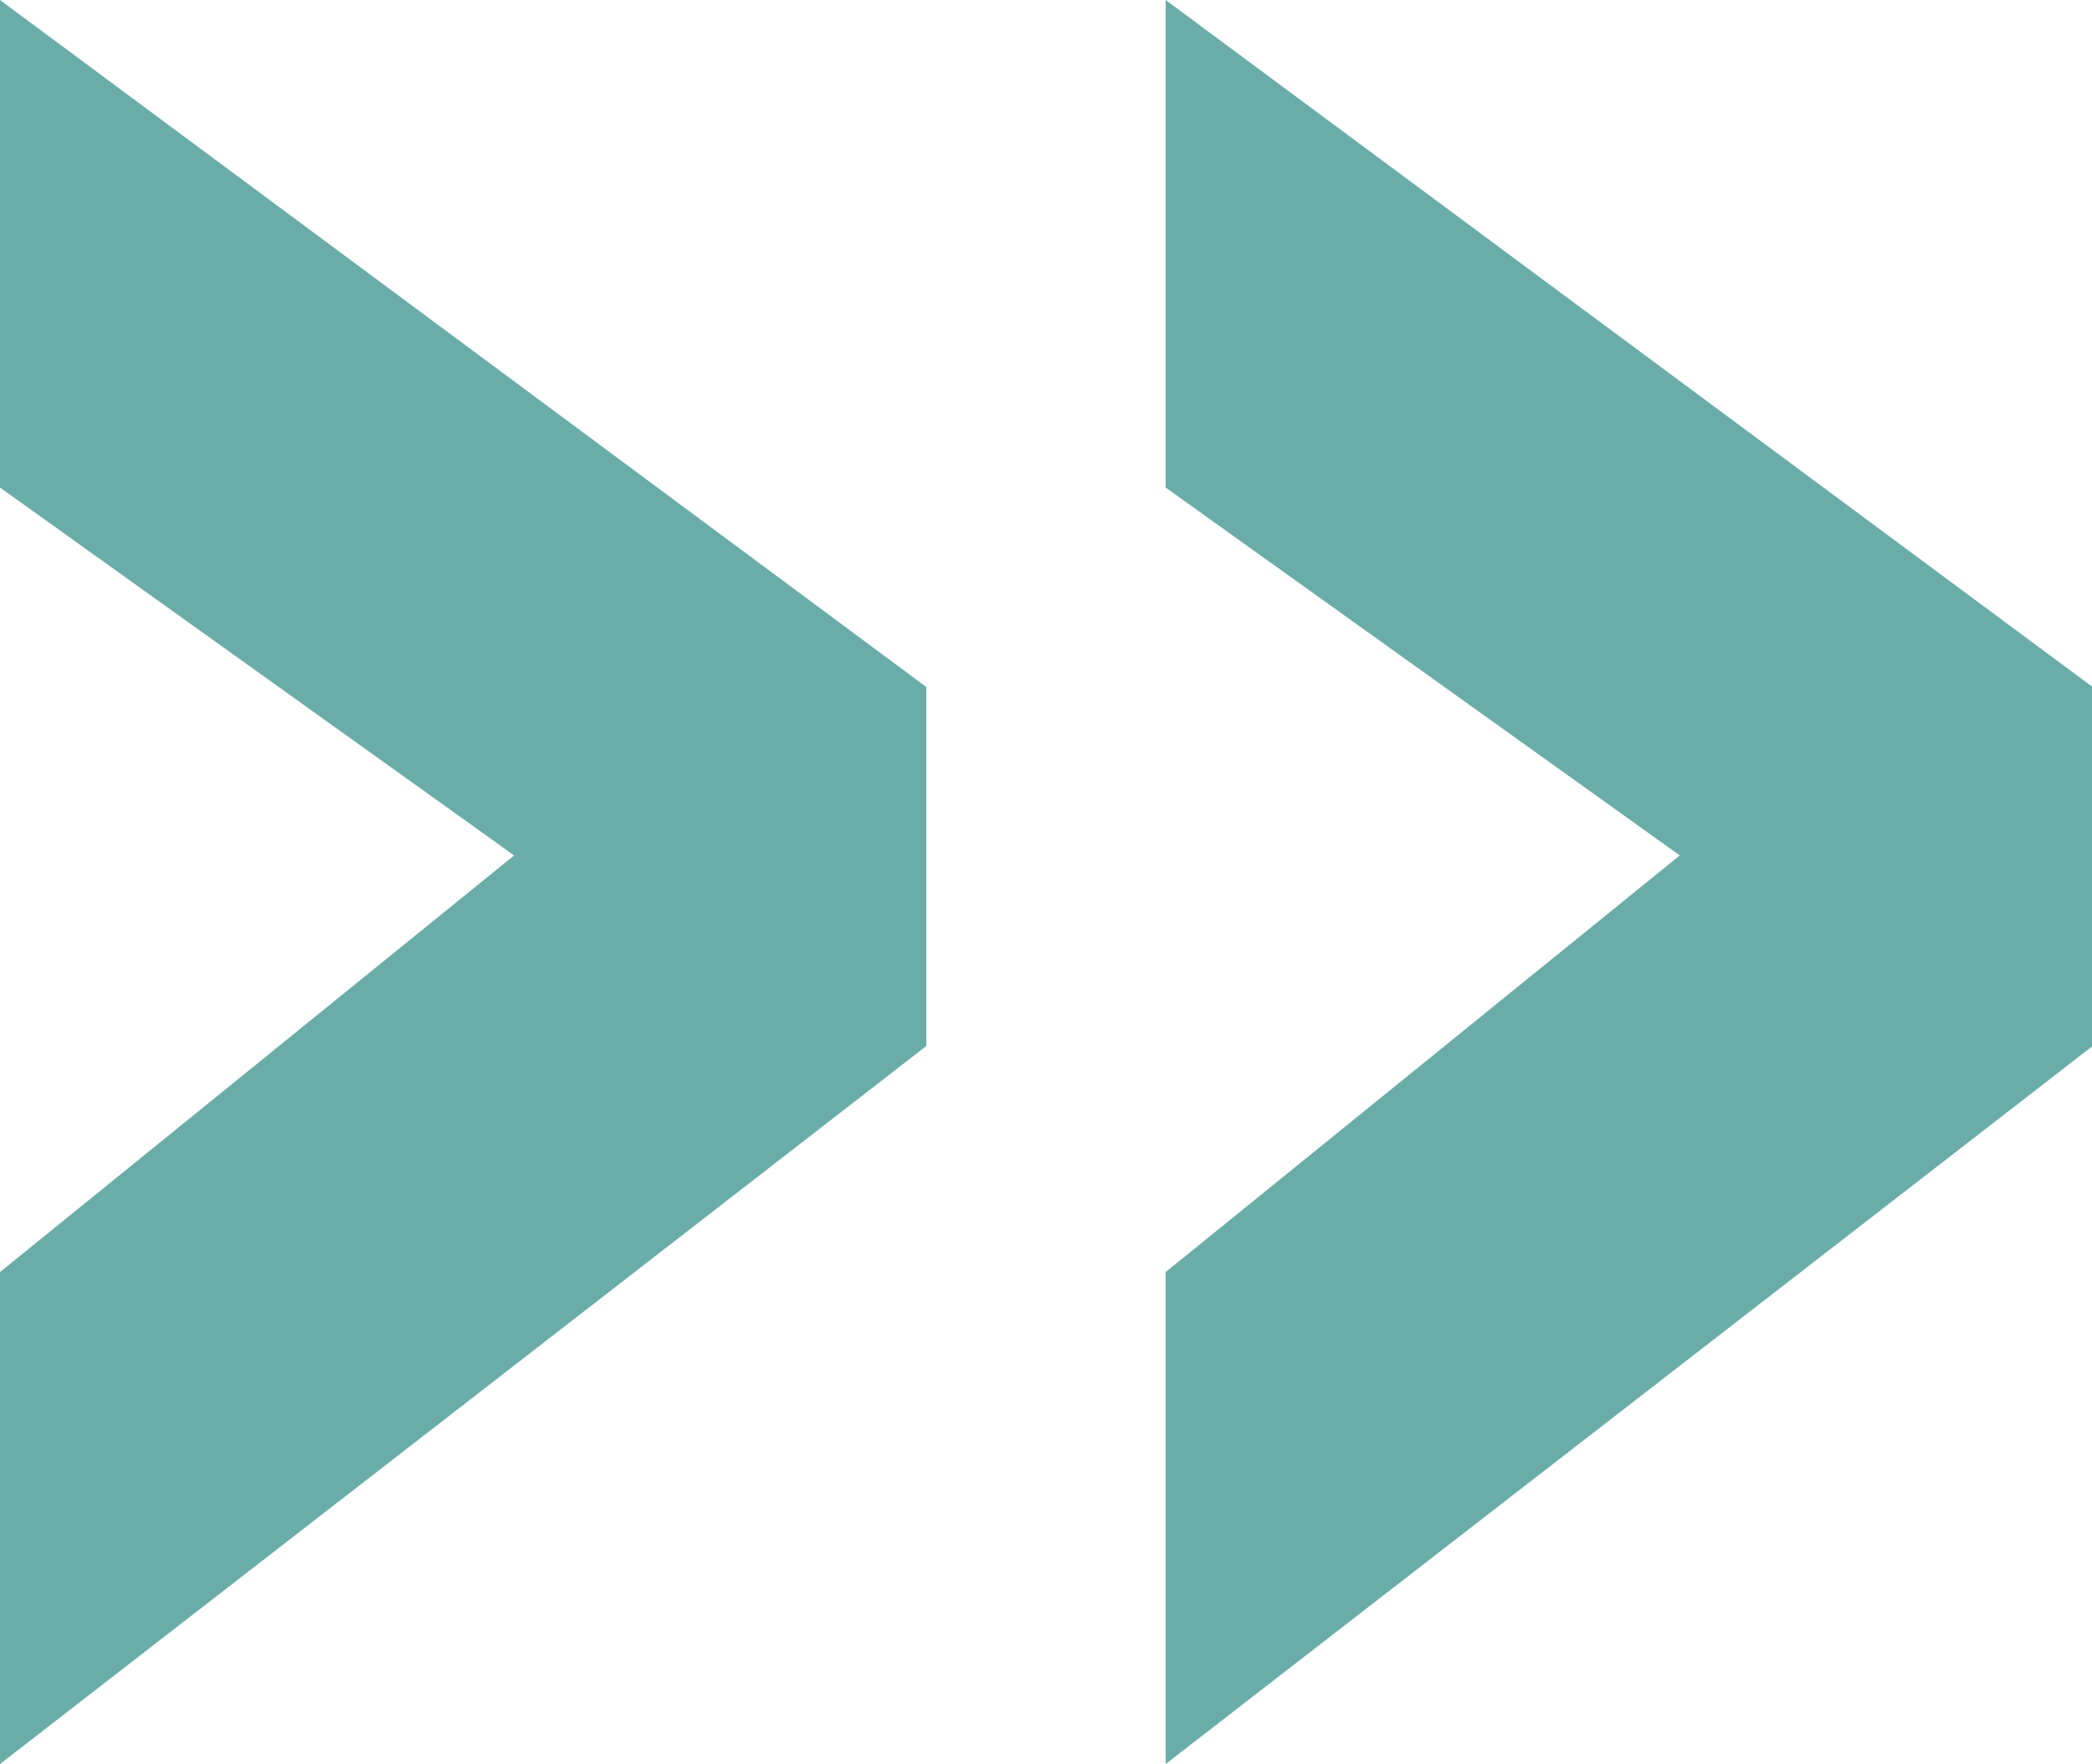
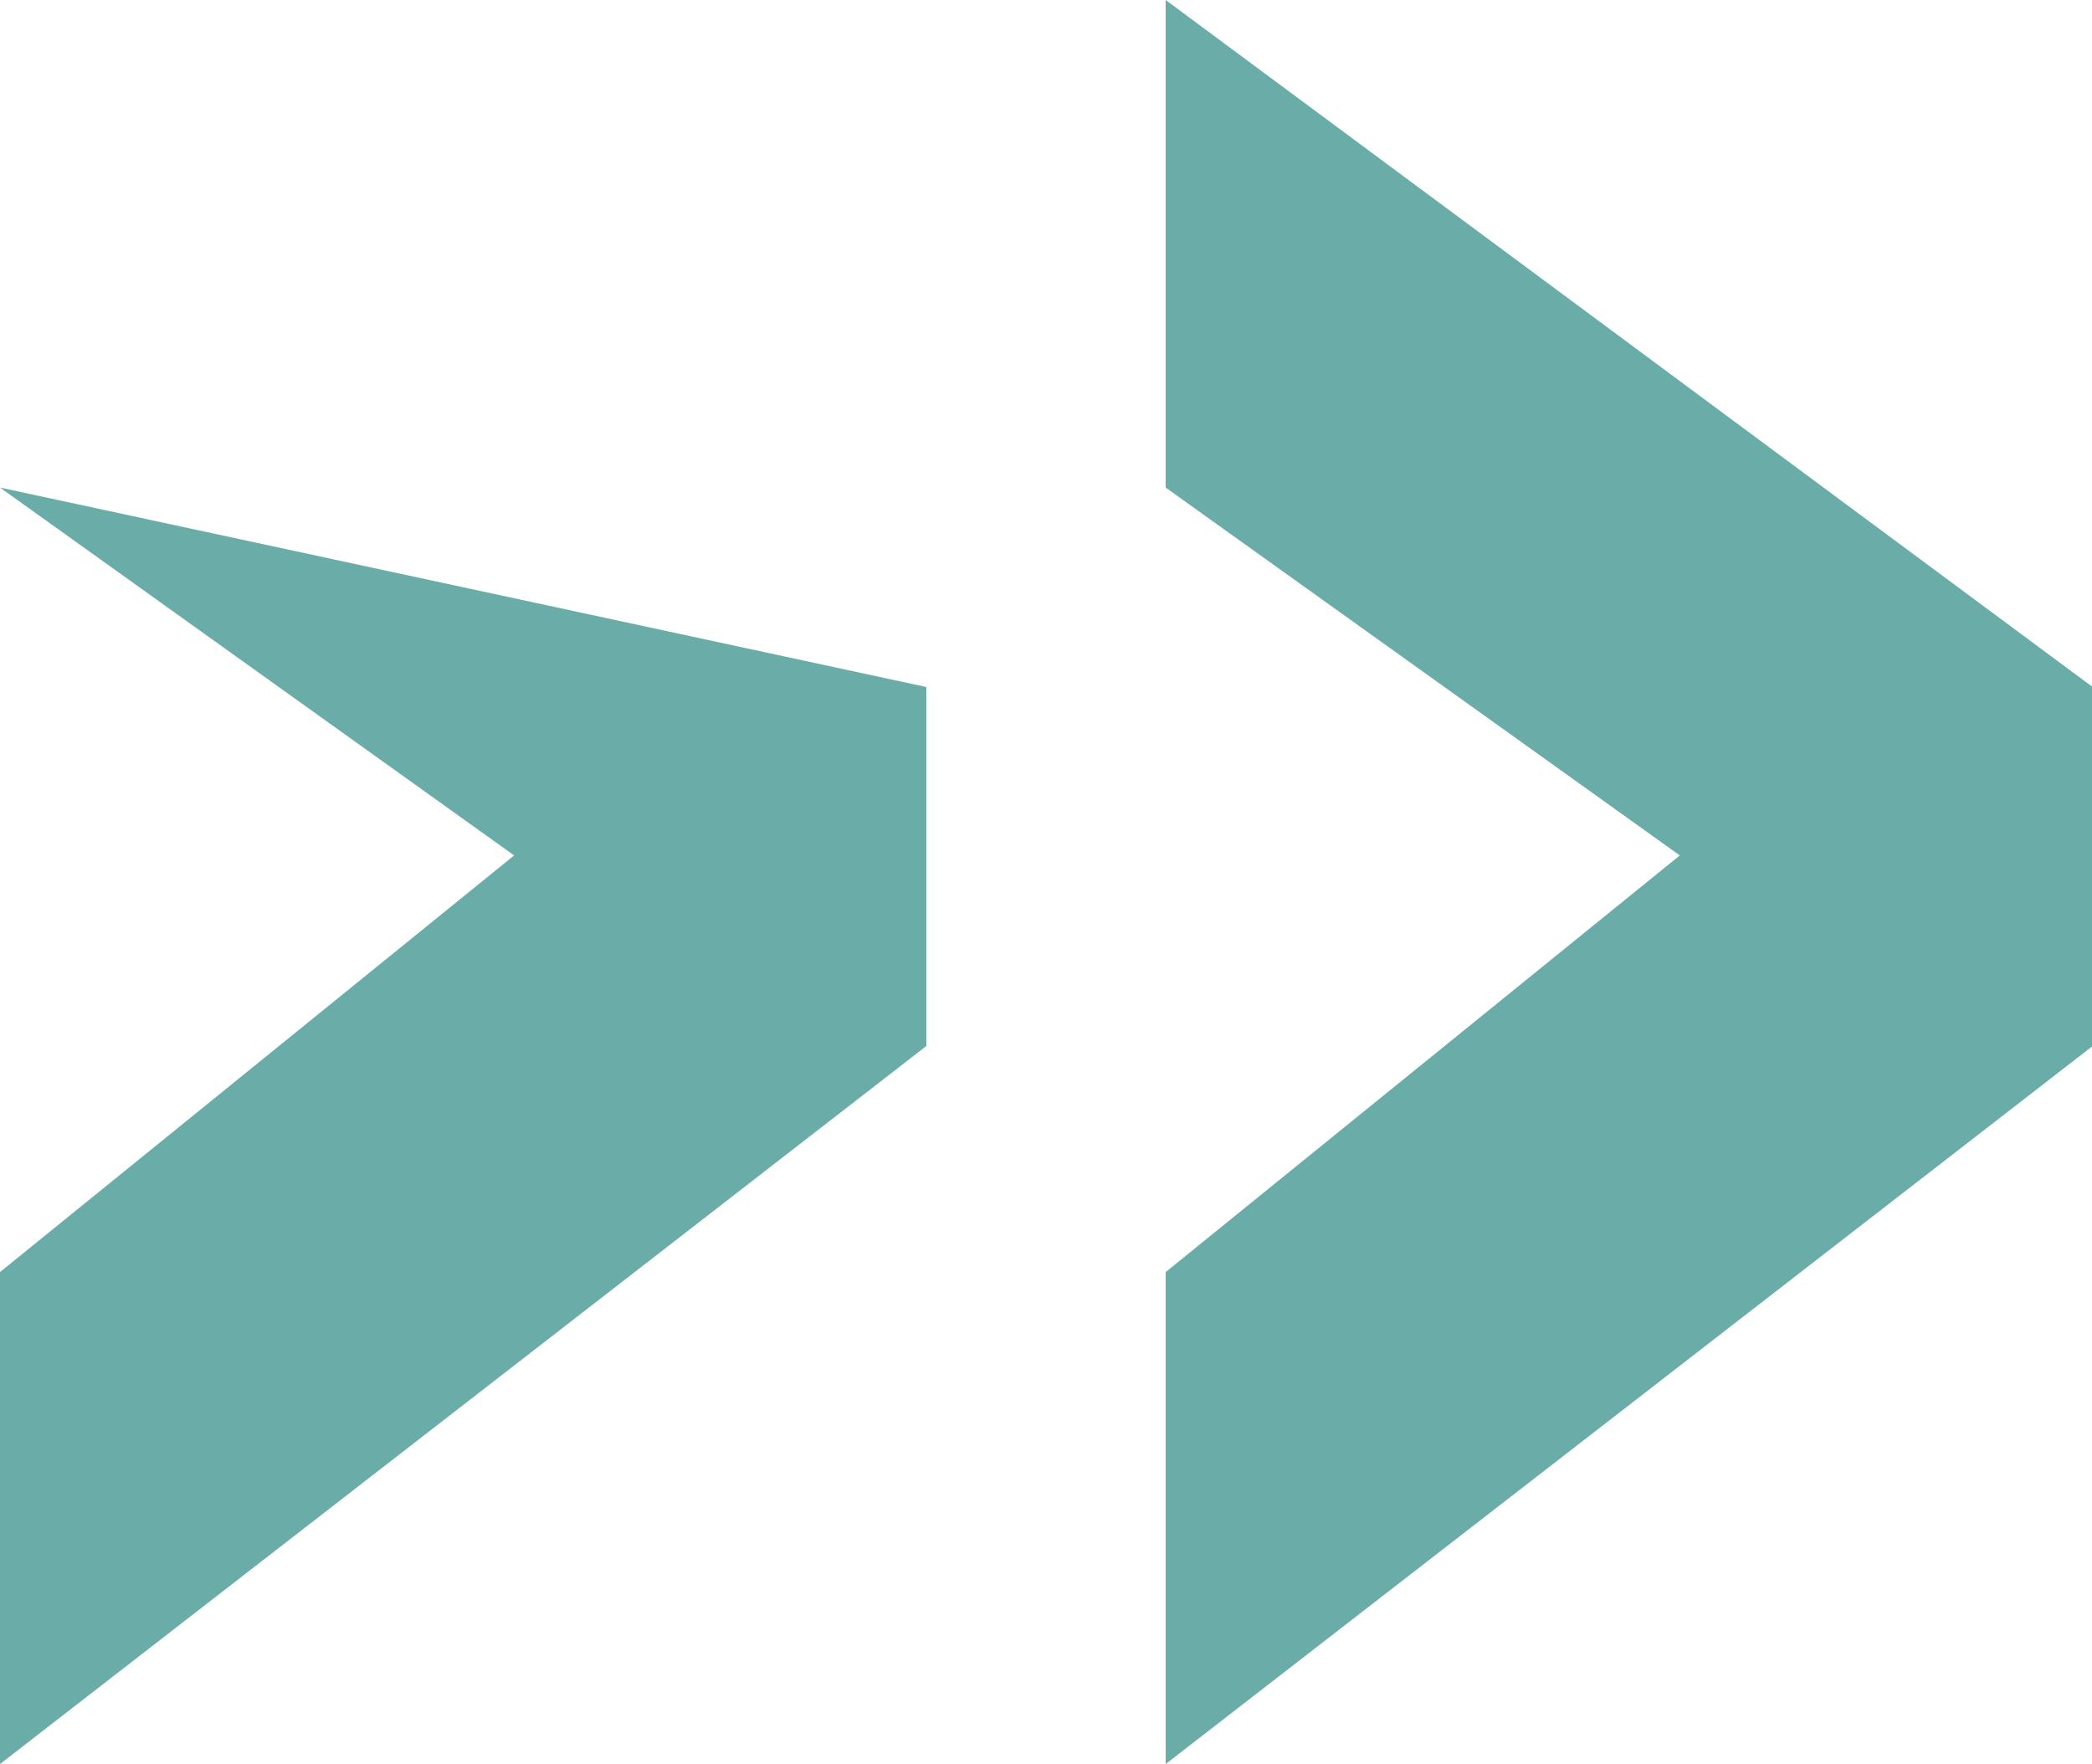
<svg xmlns="http://www.w3.org/2000/svg" width="13.216" height="11.144" viewBox="0 0 13.216 11.144">
-   <path id="Trazado_20351" data-name="Trazado 20351" d="M12.292-6.916,9.044-9.24v-3.08L14.9-7.98v2.268L9.044-1.176V-4.284Zm-7.364,0L1.68-9.24v-3.08L7.532-7.98v2.268L1.68-1.176V-4.284Z" transform="translate(-1.68 12.32)" fill="#6aada8" />
+   <path id="Trazado_20351" data-name="Trazado 20351" d="M12.292-6.916,9.044-9.24v-3.08L14.9-7.98v2.268L9.044-1.176V-4.284Zm-7.364,0L1.68-9.24L7.532-7.98v2.268L1.68-1.176V-4.284Z" transform="translate(-1.68 12.32)" fill="#6aada8" />
</svg>